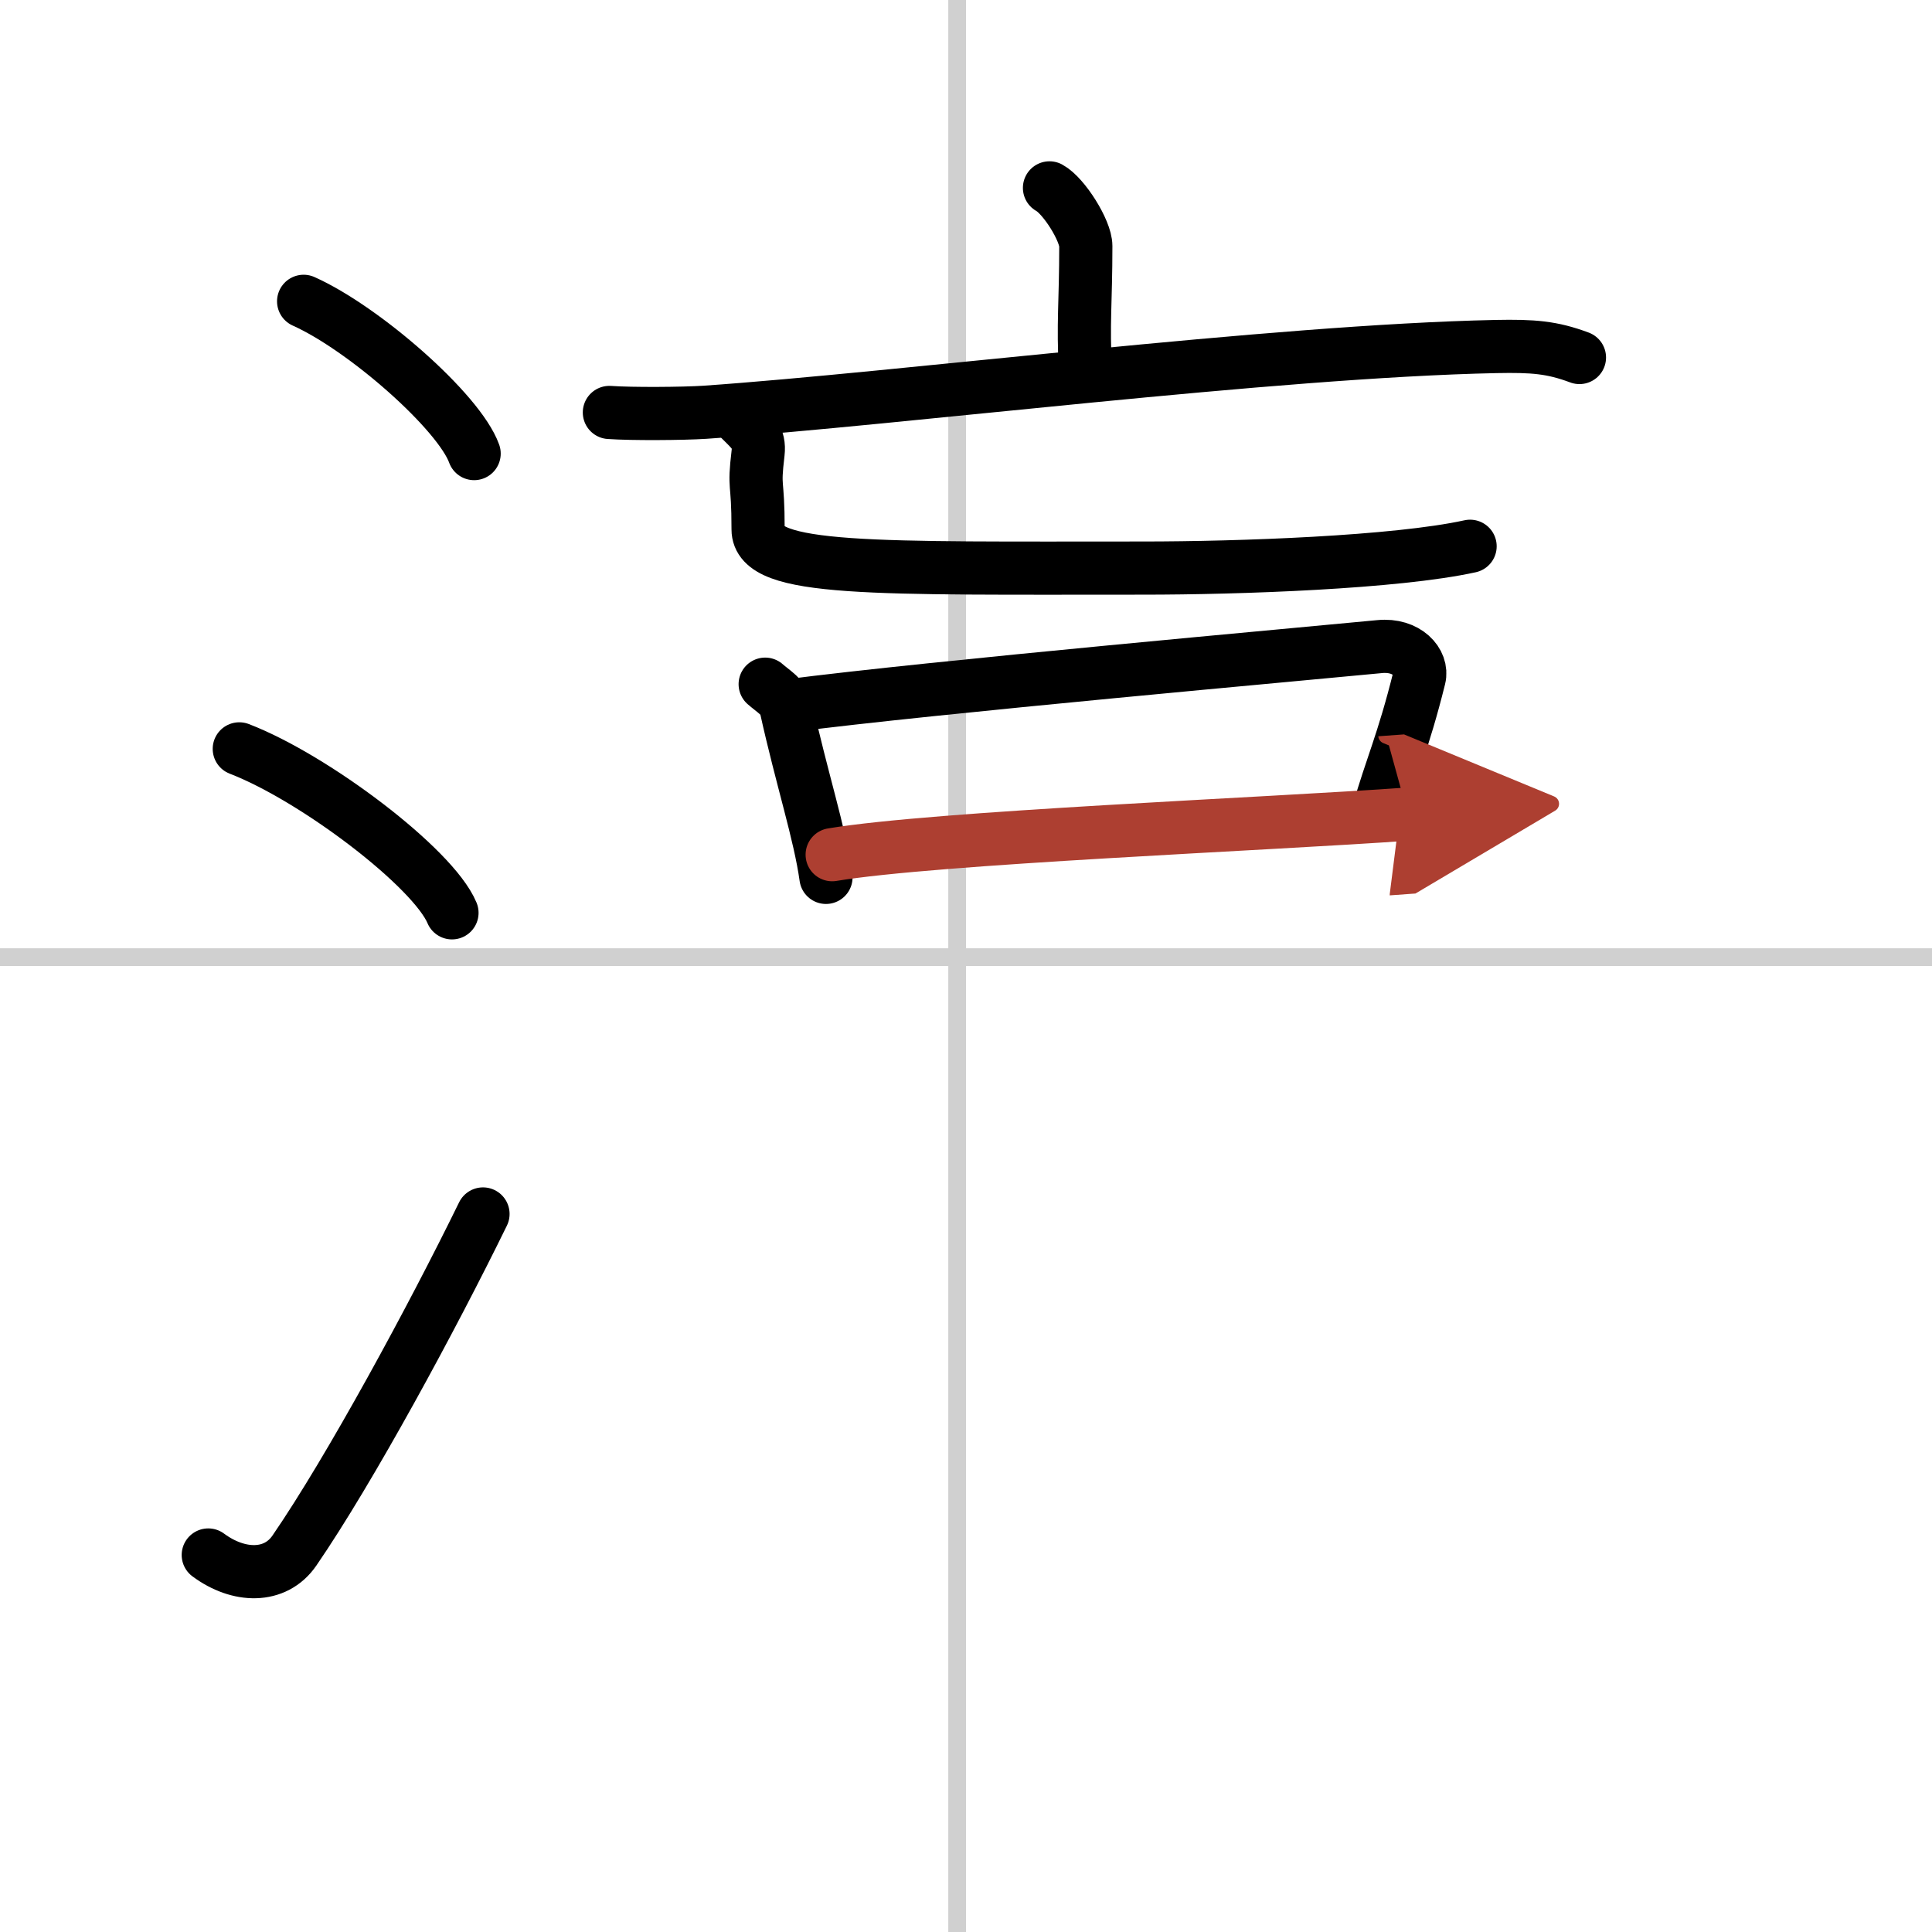
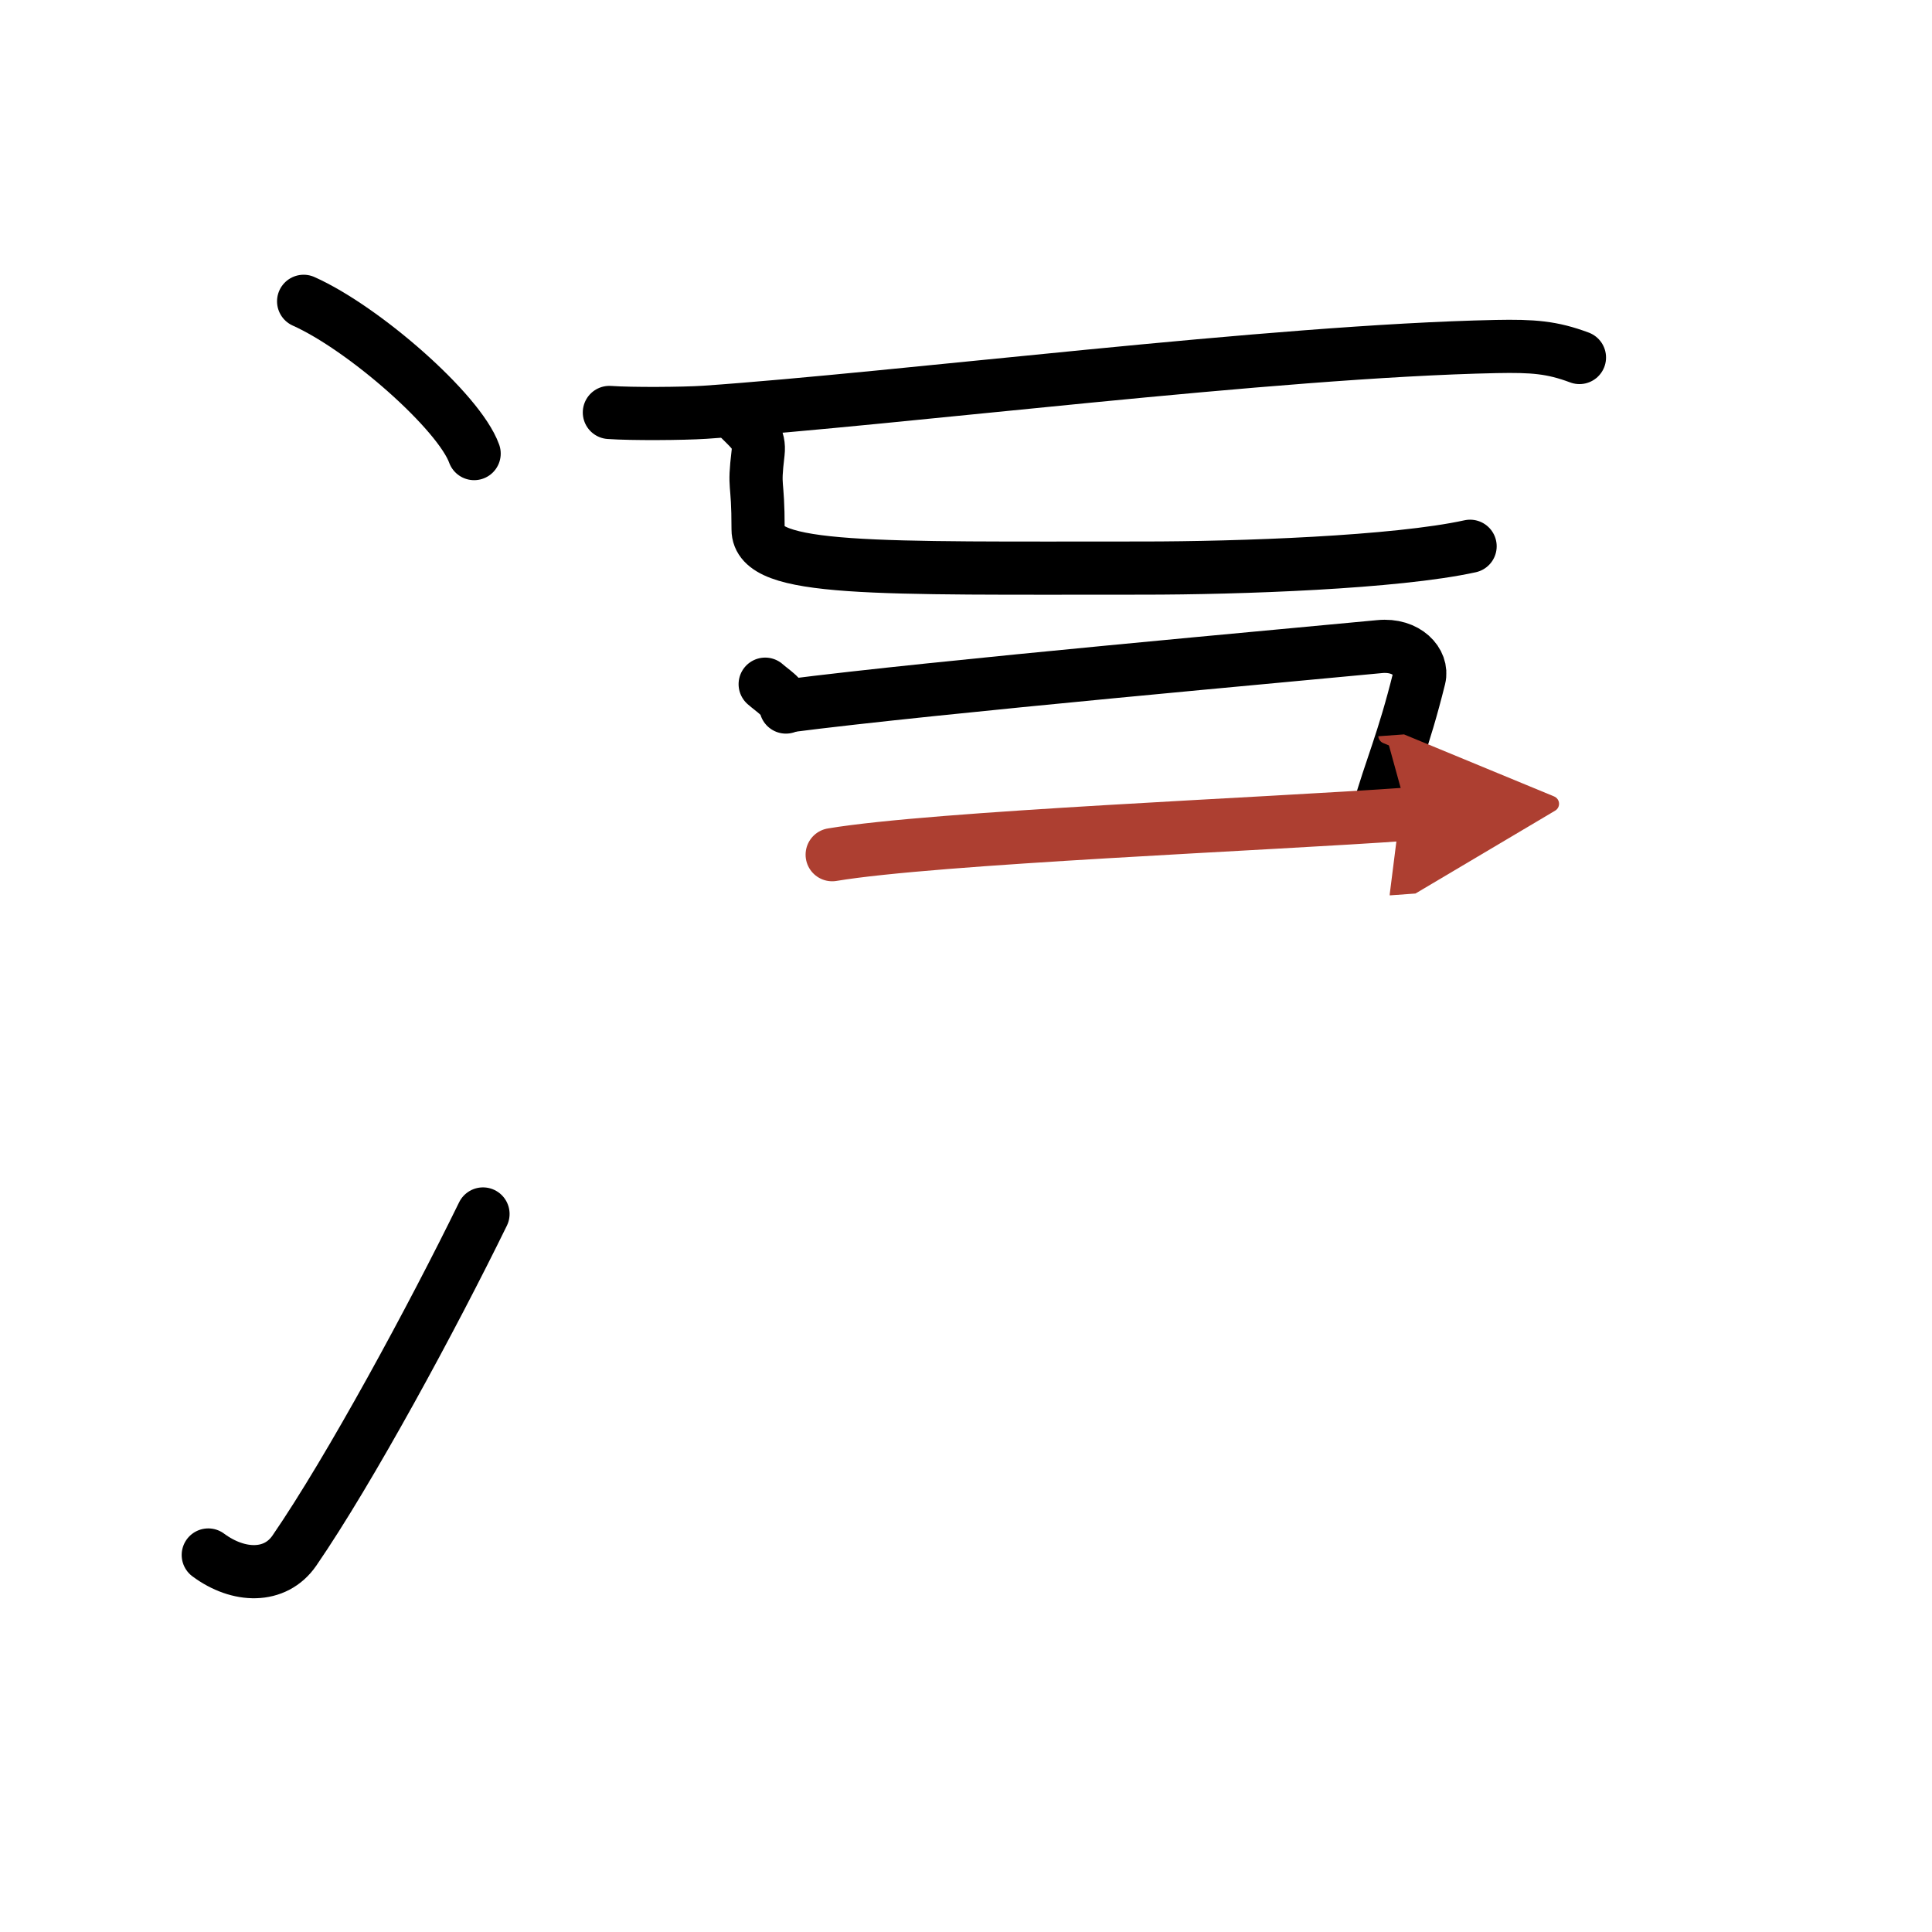
<svg xmlns="http://www.w3.org/2000/svg" width="400" height="400" viewBox="0 0 109 109">
  <defs>
    <marker id="a" markerWidth="4" orient="auto" refX="1" refY="5" viewBox="0 0 10 10">
      <polyline points="0 0 10 5 0 10 1 5" fill="#ad3f31" stroke="#ad3f31" />
    </marker>
  </defs>
  <g fill="none" stroke="#000" stroke-linecap="round" stroke-linejoin="round" stroke-width="3">
-     <rect width="100%" height="100%" fill="#fff" stroke="#fff" />
-     <line x1="54" x2="54" y2="109" stroke="#d0d0d0" stroke-width="1" />
-     <line x2="109" y1="54" y2="54" stroke="#d0d0d0" stroke-width="1" />
    <path d="m17.13 17c3.4 1.52 8.77 6.23 9.62 8.59" />
-     <path d="m13.5 42.25c4.24 1.63 10.94 6.71 12 9.25" />
    <path d="m11.75 87.73c1.71 1.27 3.78 1.32 4.86-0.25 3.14-4.57 7.79-13.16 10.64-18.99" />
-     <path d="m59.21 10.6c0.81 0.44 2.05 2.41 2.05 3.28 0 3.19-0.17 4.35-0.02 7.05" />
    <path d="m34.38 23.27c1.26 0.09 4.15 0.07 5.38-0.01 10.99-0.76 32.05-3.45 44.65-3.71 2.08-0.04 3.15 0.04 4.7 0.62" />
    <path d="m41.81 23.7c0.64 0.64 1.06 0.97 0.96 1.85-0.26 2.2 0 1.34 0 4.32 0 2.38 6.49 2.18 21.73 2.18 5.4 0 14.25-0.31 18.44-1.23" />
-     <path d="M43.17,38.6c0.48,0.42,1.05,0.74,1.17,1.29C45.25,44,46.25,47,46.6,49.5" />
+     <path d="M43.17,38.6c0.48,0.42,1.05,0.74,1.17,1.29" />
    <path d="m44.4 39.83c8.35-1.08 29.24-2.94 33.44-3.35 1.53-0.15 2.45 0.89 2.23 1.77-0.91 3.66-1.57 4.99-2.32 7.63" />
    <path d="m46.95 48.22c5.8-0.97 24.55-1.72 32.48-2.29" marker-end="url(#a)" stroke="#ad3f31" />
  </g>
</svg>